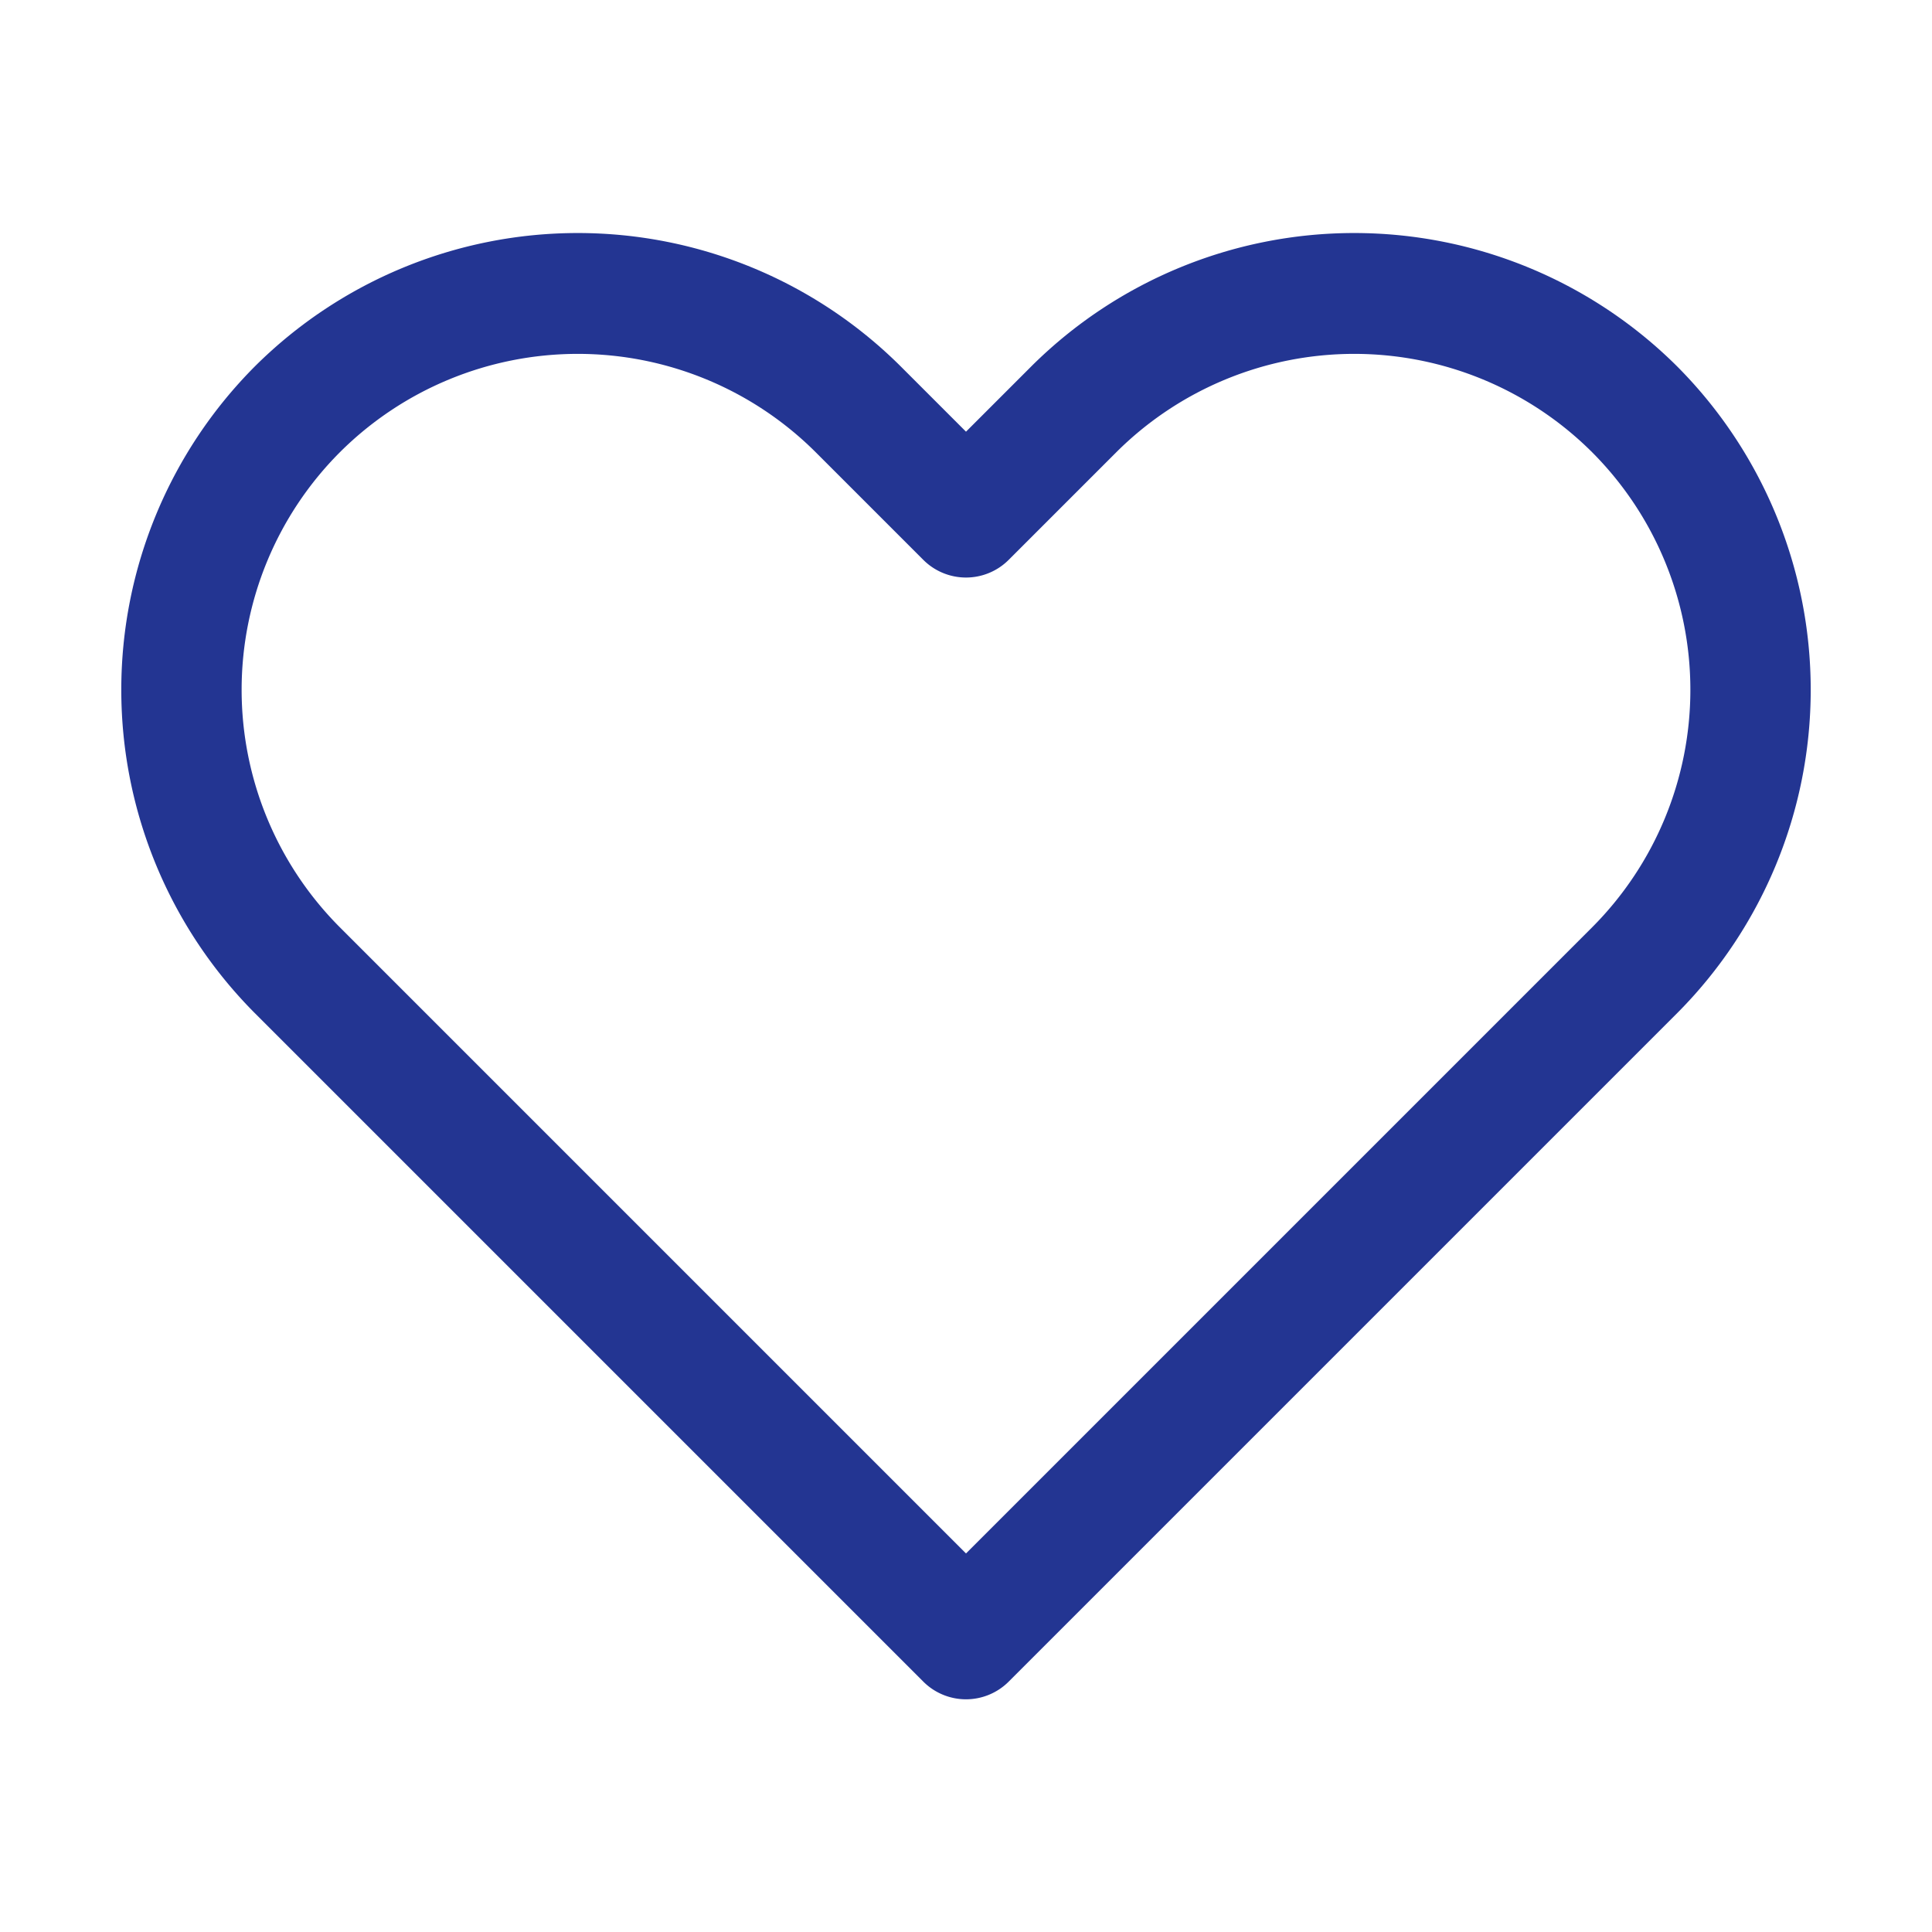
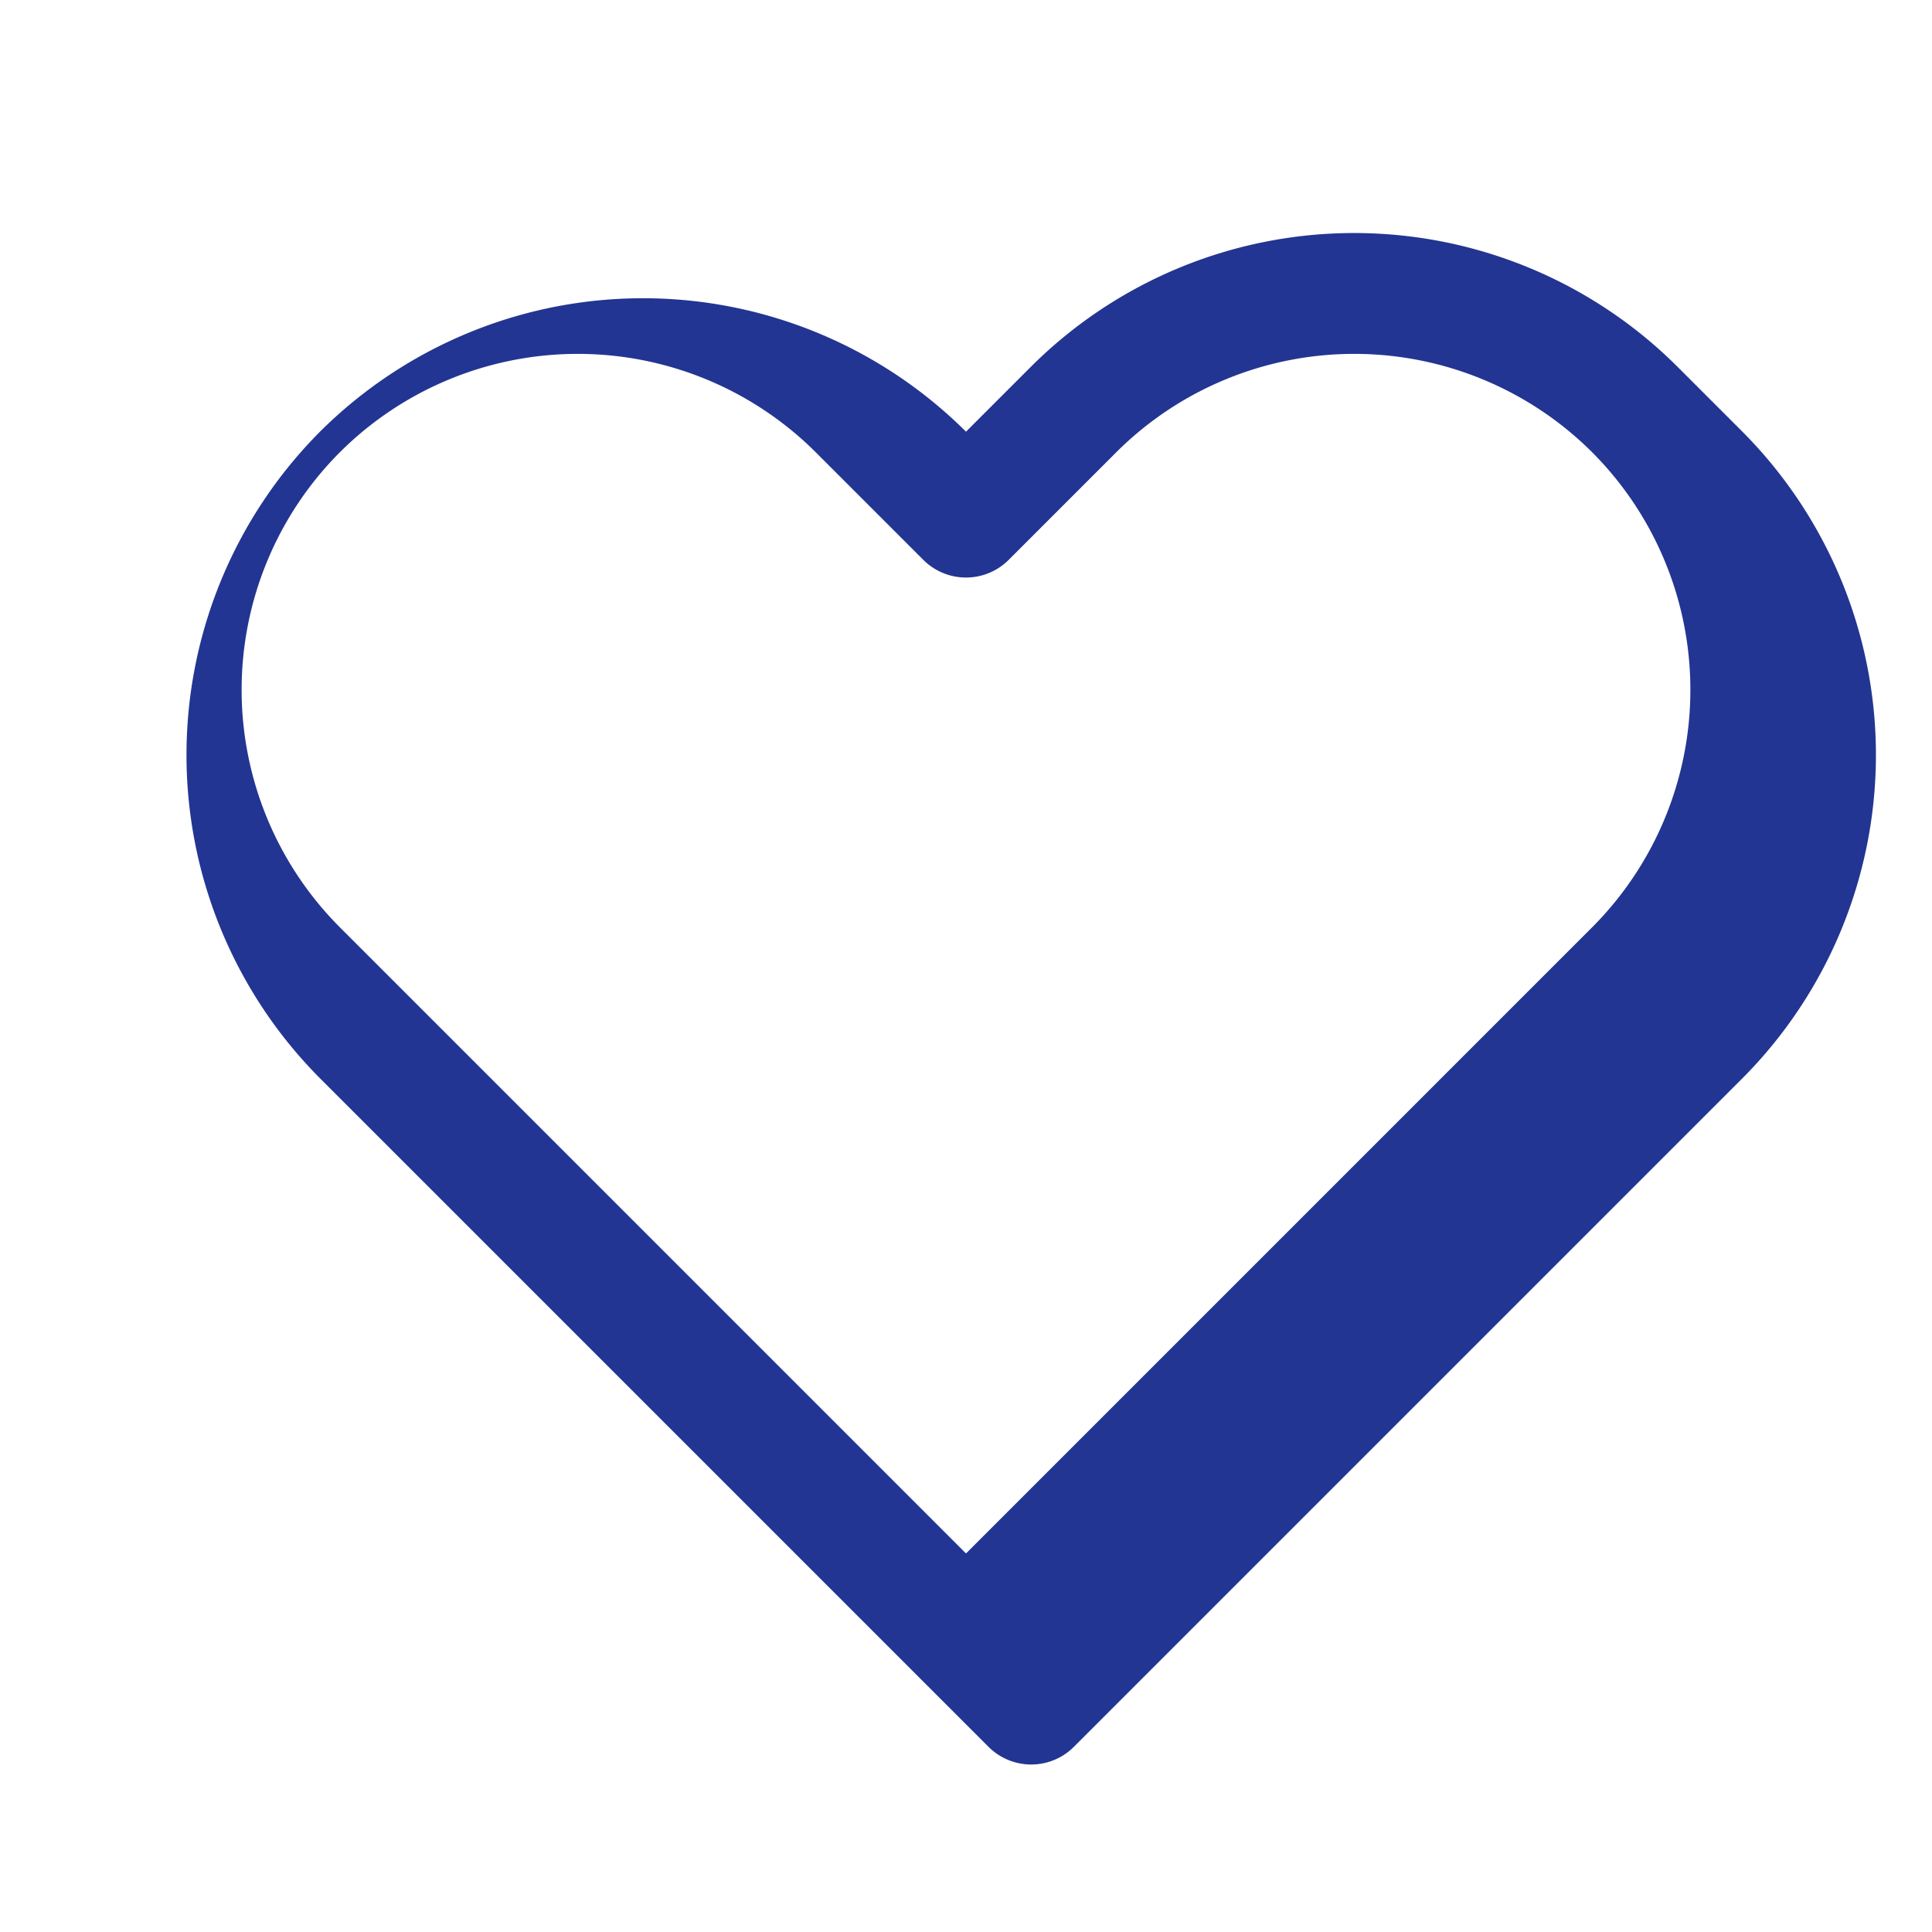
<svg xmlns="http://www.w3.org/2000/svg" width="512" height="512" x="0" y="0" viewBox="0 0 32 32" style="enable-background:new 0 0 512 512" xml:space="preserve" class="">
  <g>
-     <path d="M27.78 6.07a7.58 7.58 0 0 0-10.7 0L16 7.15l-1.08-1.08a7.58 7.58 0 0 0-10.7 0 7.59 7.59 0 0 0 0 10.71l11.07 11.07a1 1 0 0 0 1.42 0l11.07-11.07a7.59 7.59 0 0 0 0-10.71zm-1.41 9.29L16 25.73 5.63 15.36a5.57 5.57 0 0 1 0-7.87 5.58 5.58 0 0 1 7.88 0l1.78 1.78a1 1 0 0 0 1.42 0l1.78-1.78a5.58 5.58 0 0 1 7.88 0 5.57 5.57 0 0 1 0 7.87z" fill="#233592" opacity="1" data-original="#000000" class="" />
+     <path d="M27.78 6.07a7.58 7.58 0 0 0-10.7 0L16 7.15a7.58 7.58 0 0 0-10.7 0 7.59 7.59 0 0 0 0 10.71l11.07 11.07a1 1 0 0 0 1.42 0l11.07-11.07a7.59 7.59 0 0 0 0-10.71zm-1.41 9.29L16 25.73 5.63 15.36a5.57 5.57 0 0 1 0-7.87 5.58 5.58 0 0 1 7.88 0l1.78 1.78a1 1 0 0 0 1.42 0l1.78-1.78a5.58 5.58 0 0 1 7.88 0 5.57 5.57 0 0 1 0 7.87z" fill="#233592" opacity="1" data-original="#000000" class="" />
  </g>
</svg>